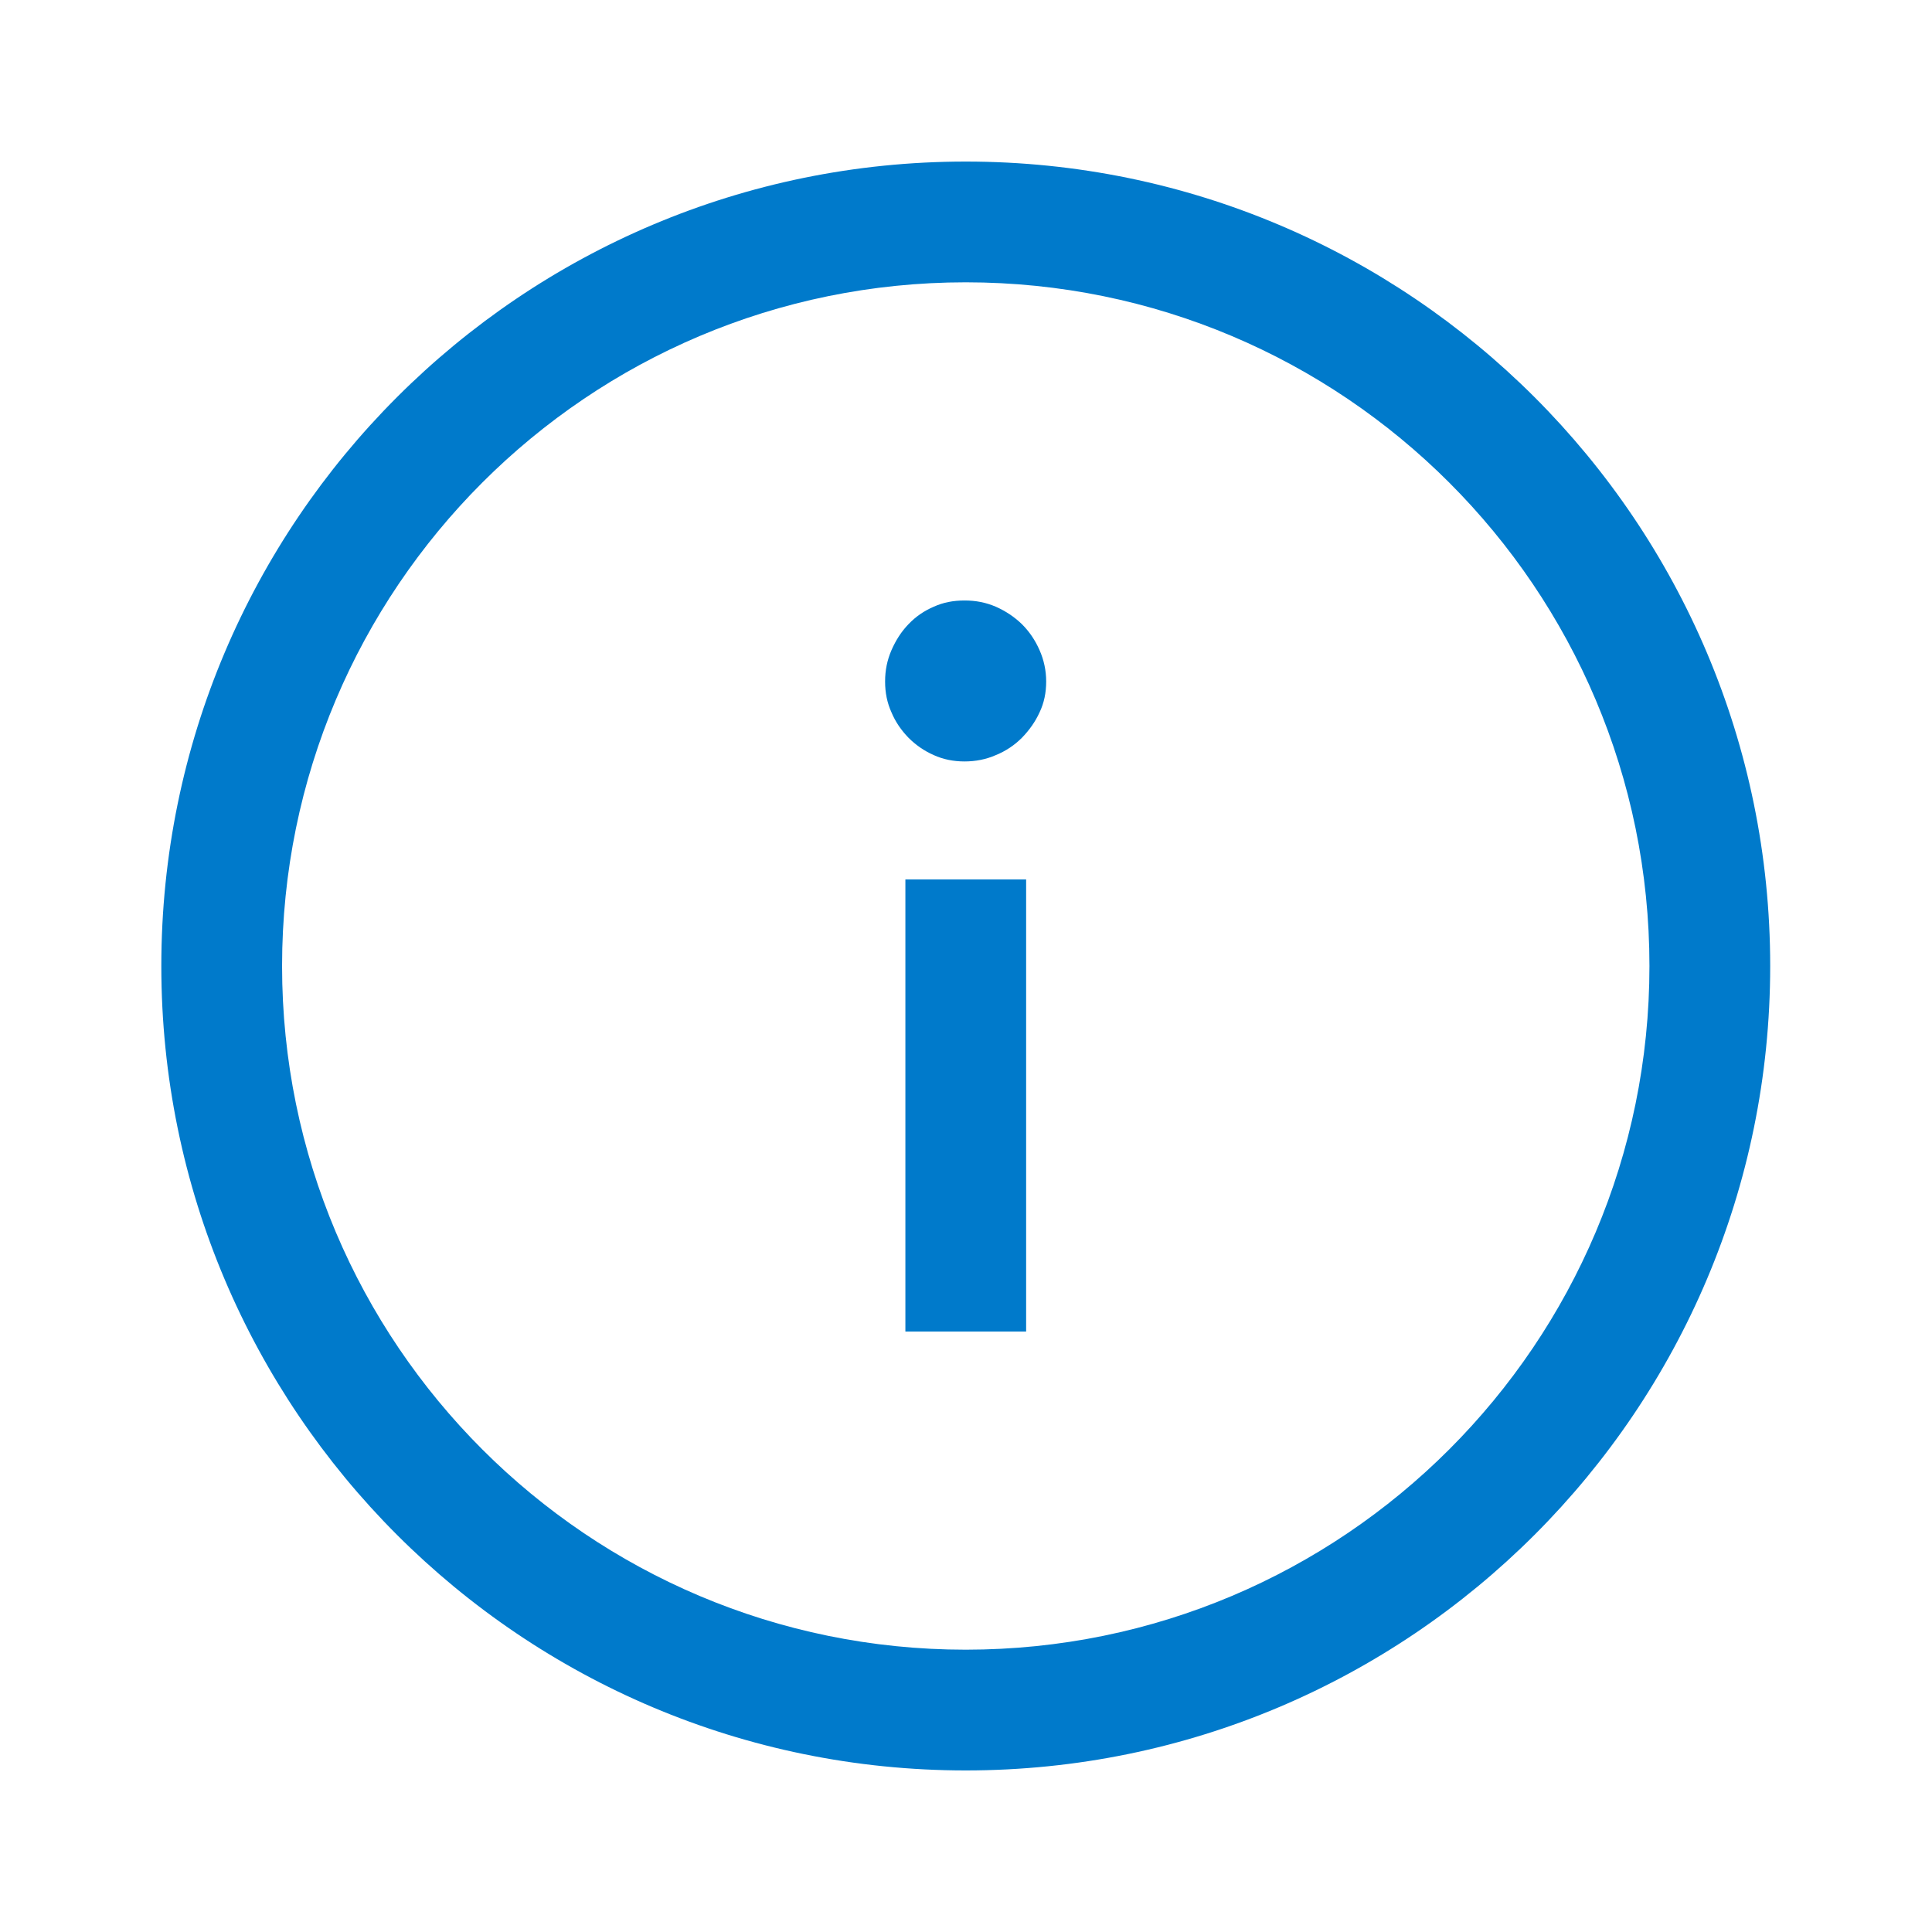
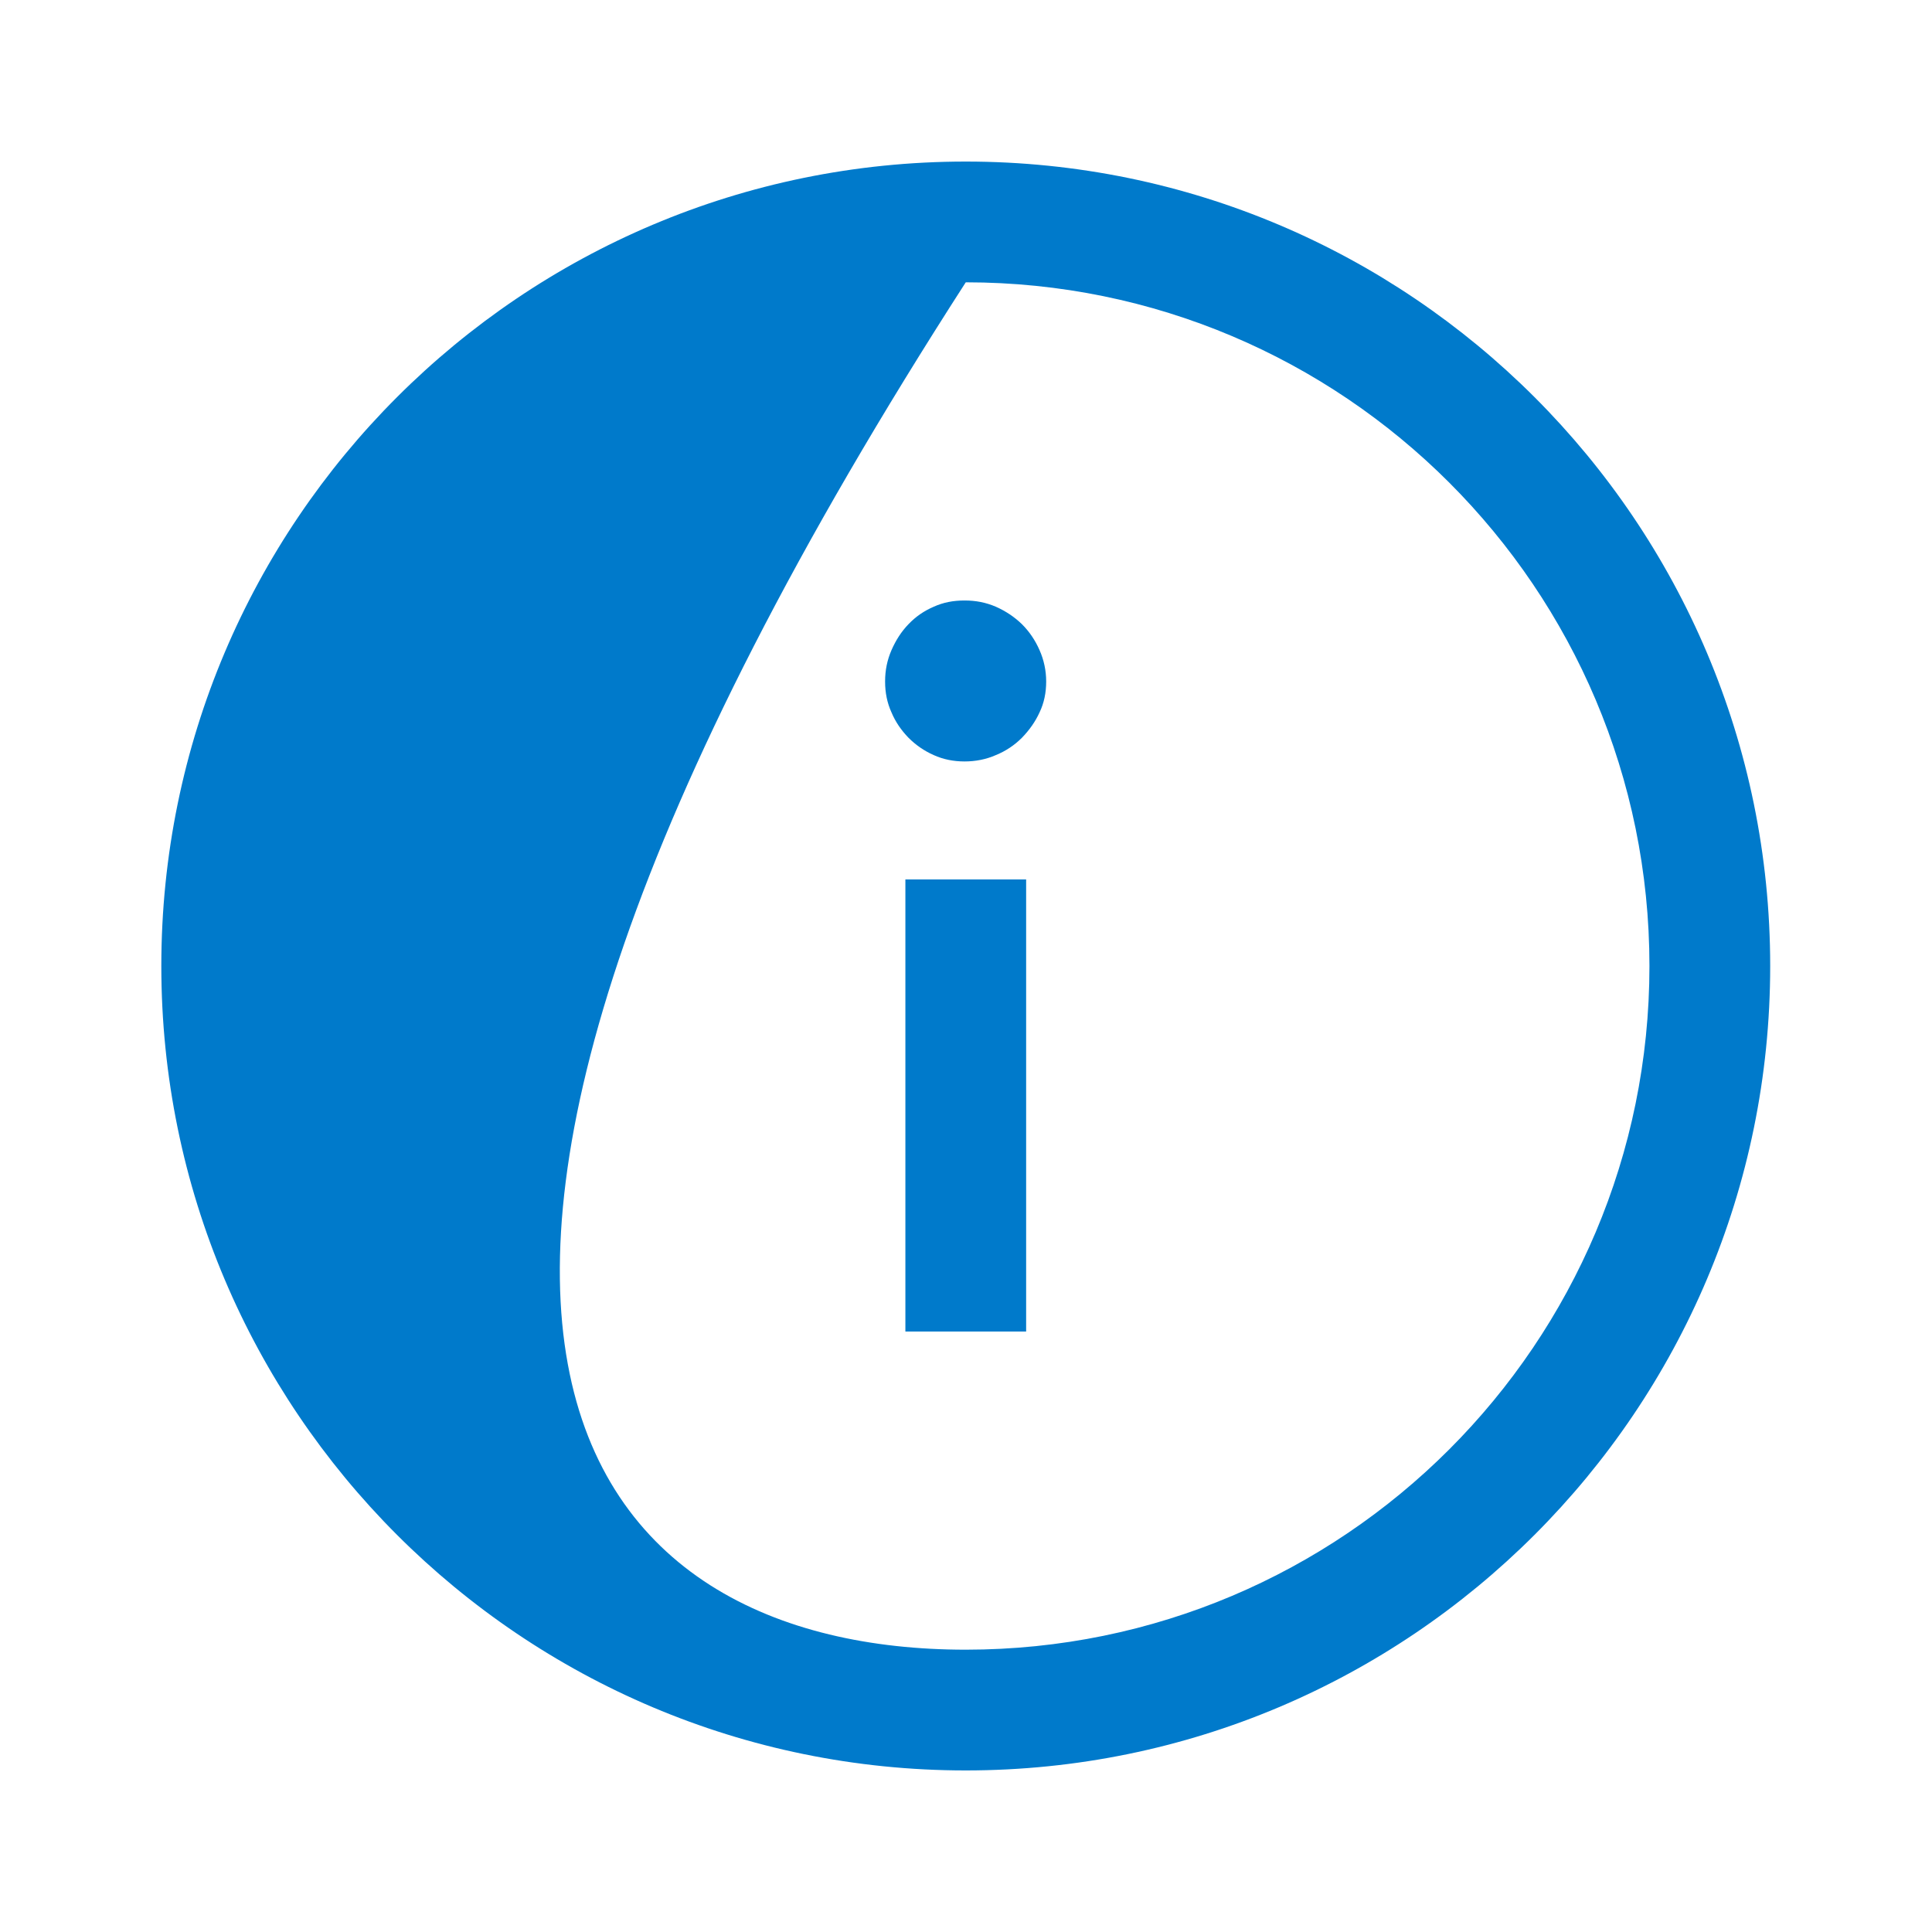
<svg xmlns="http://www.w3.org/2000/svg" width="16" height="16" viewBox="0 0 16 16" fill="none">
  <g id="Icon/Info Circle">
-     <path id="Union" fill-rule="evenodd" clip-rule="evenodd" d="M7.998 2.338C4.871 2.338 2.336 4.873 2.336 8C2.336 11.127 4.871 13.662 7.998 13.662C11.125 13.662 13.66 11.127 13.66 8C13.66 4.873 11.125 2.338 7.998 2.338ZM1.336 8C1.336 4.321 4.319 1.338 7.998 1.338C11.677 1.338 14.66 4.321 14.66 8C14.66 11.679 11.677 14.662 7.998 14.662C4.319 14.662 1.336 11.679 1.336 8ZM7.498 11.027V7.283H8.498L8.498 11.027H7.498ZM8.463 6.11C8.523 6.048 8.573 5.979 8.609 5.9C8.647 5.821 8.664 5.735 8.664 5.644C8.664 5.553 8.645 5.465 8.609 5.384C8.573 5.302 8.525 5.231 8.463 5.169C8.401 5.109 8.329 5.061 8.248 5.025C8.164 4.989 8.081 4.973 7.988 4.973C7.894 4.973 7.811 4.989 7.732 5.025C7.653 5.059 7.584 5.106 7.524 5.169C7.464 5.231 7.419 5.302 7.383 5.384C7.347 5.467 7.33 5.551 7.33 5.644C7.33 5.737 7.347 5.821 7.383 5.9C7.416 5.979 7.464 6.048 7.524 6.11C7.584 6.17 7.653 6.218 7.732 6.253C7.811 6.289 7.897 6.306 7.988 6.306C8.078 6.306 8.167 6.289 8.248 6.253C8.329 6.22 8.401 6.172 8.463 6.11Z" fill="#007ACB" />
+     <path id="Union" fill-rule="evenodd" clip-rule="evenodd" d="M7.998 2.338C2.336 11.127 4.871 13.662 7.998 13.662C11.125 13.662 13.66 11.127 13.66 8C13.66 4.873 11.125 2.338 7.998 2.338ZM1.336 8C1.336 4.321 4.319 1.338 7.998 1.338C11.677 1.338 14.66 4.321 14.66 8C14.66 11.679 11.677 14.662 7.998 14.662C4.319 14.662 1.336 11.679 1.336 8ZM7.498 11.027V7.283H8.498L8.498 11.027H7.498ZM8.463 6.11C8.523 6.048 8.573 5.979 8.609 5.9C8.647 5.821 8.664 5.735 8.664 5.644C8.664 5.553 8.645 5.465 8.609 5.384C8.573 5.302 8.525 5.231 8.463 5.169C8.401 5.109 8.329 5.061 8.248 5.025C8.164 4.989 8.081 4.973 7.988 4.973C7.894 4.973 7.811 4.989 7.732 5.025C7.653 5.059 7.584 5.106 7.524 5.169C7.464 5.231 7.419 5.302 7.383 5.384C7.347 5.467 7.33 5.551 7.33 5.644C7.33 5.737 7.347 5.821 7.383 5.9C7.416 5.979 7.464 6.048 7.524 6.11C7.584 6.17 7.653 6.218 7.732 6.253C7.811 6.289 7.897 6.306 7.988 6.306C8.078 6.306 8.167 6.289 8.248 6.253C8.329 6.22 8.401 6.172 8.463 6.11Z" fill="#007ACB" />
  </g>
</svg>